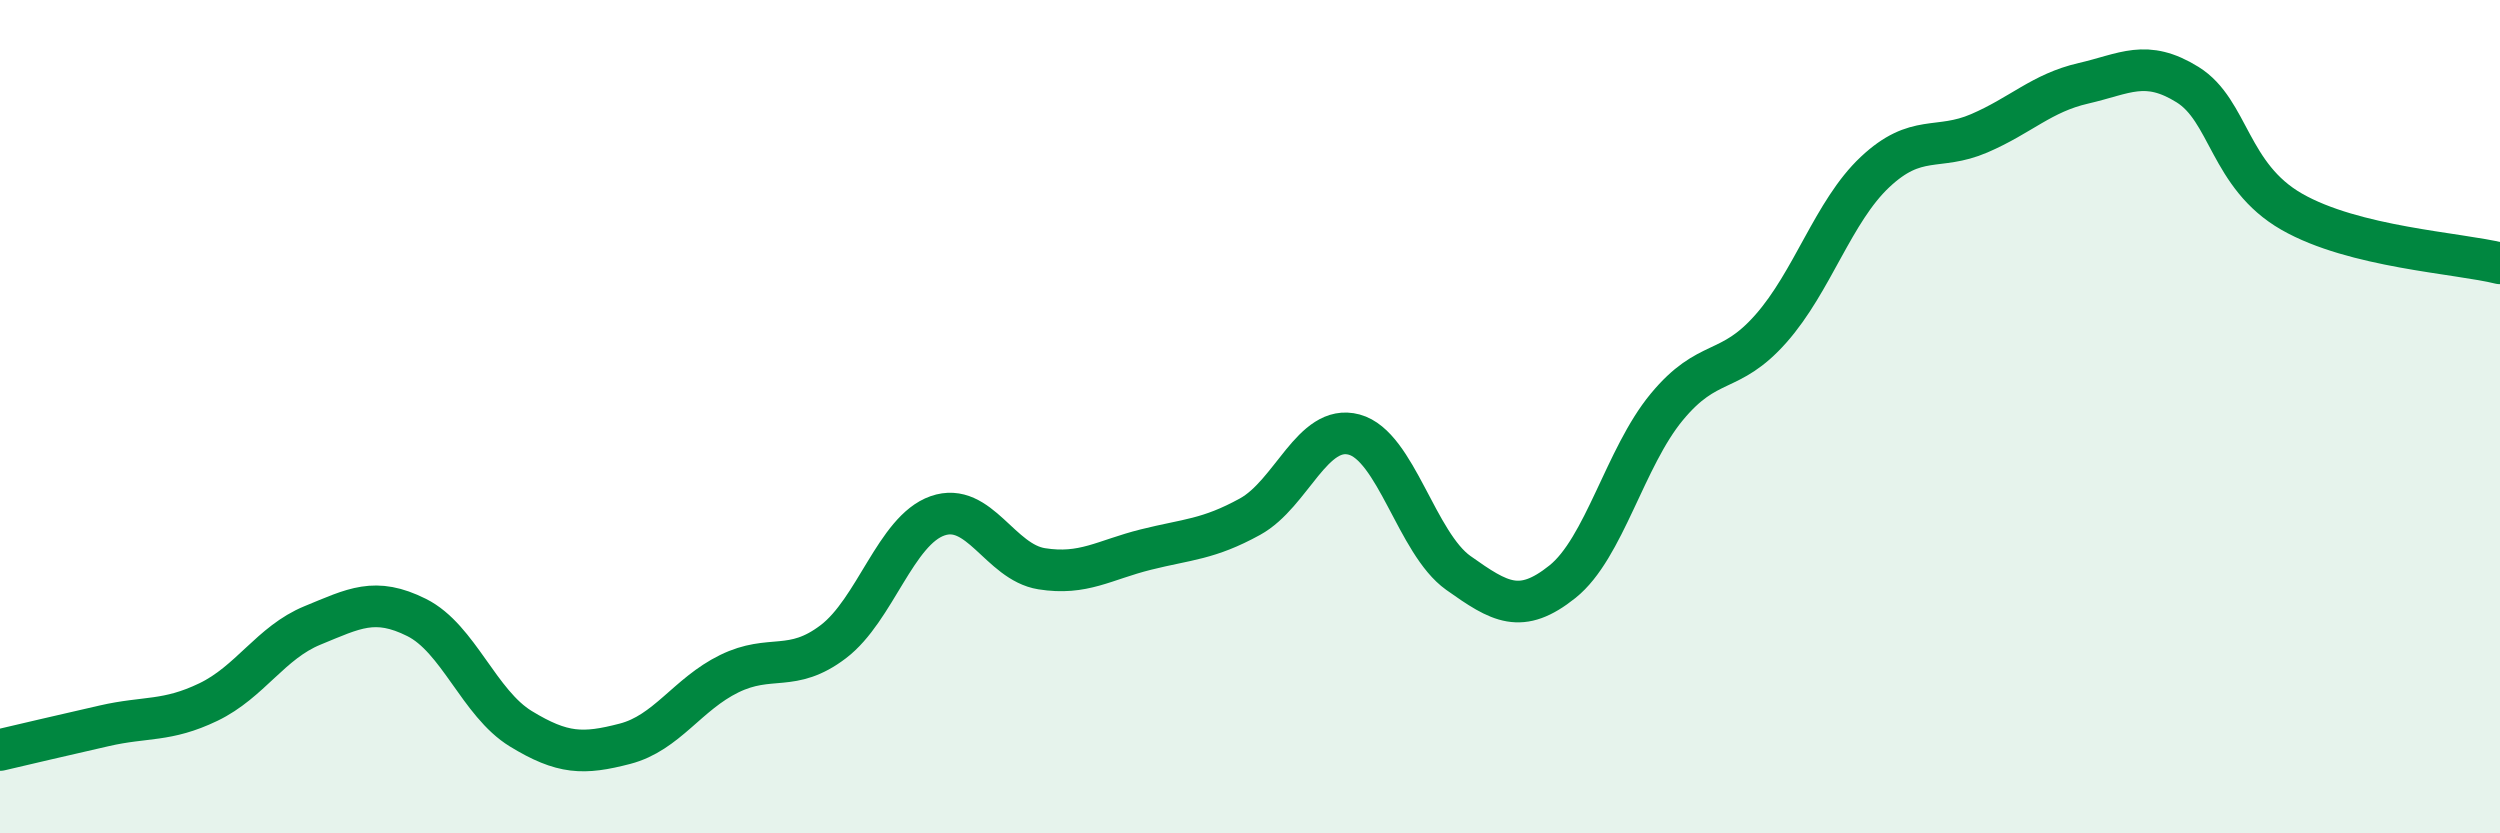
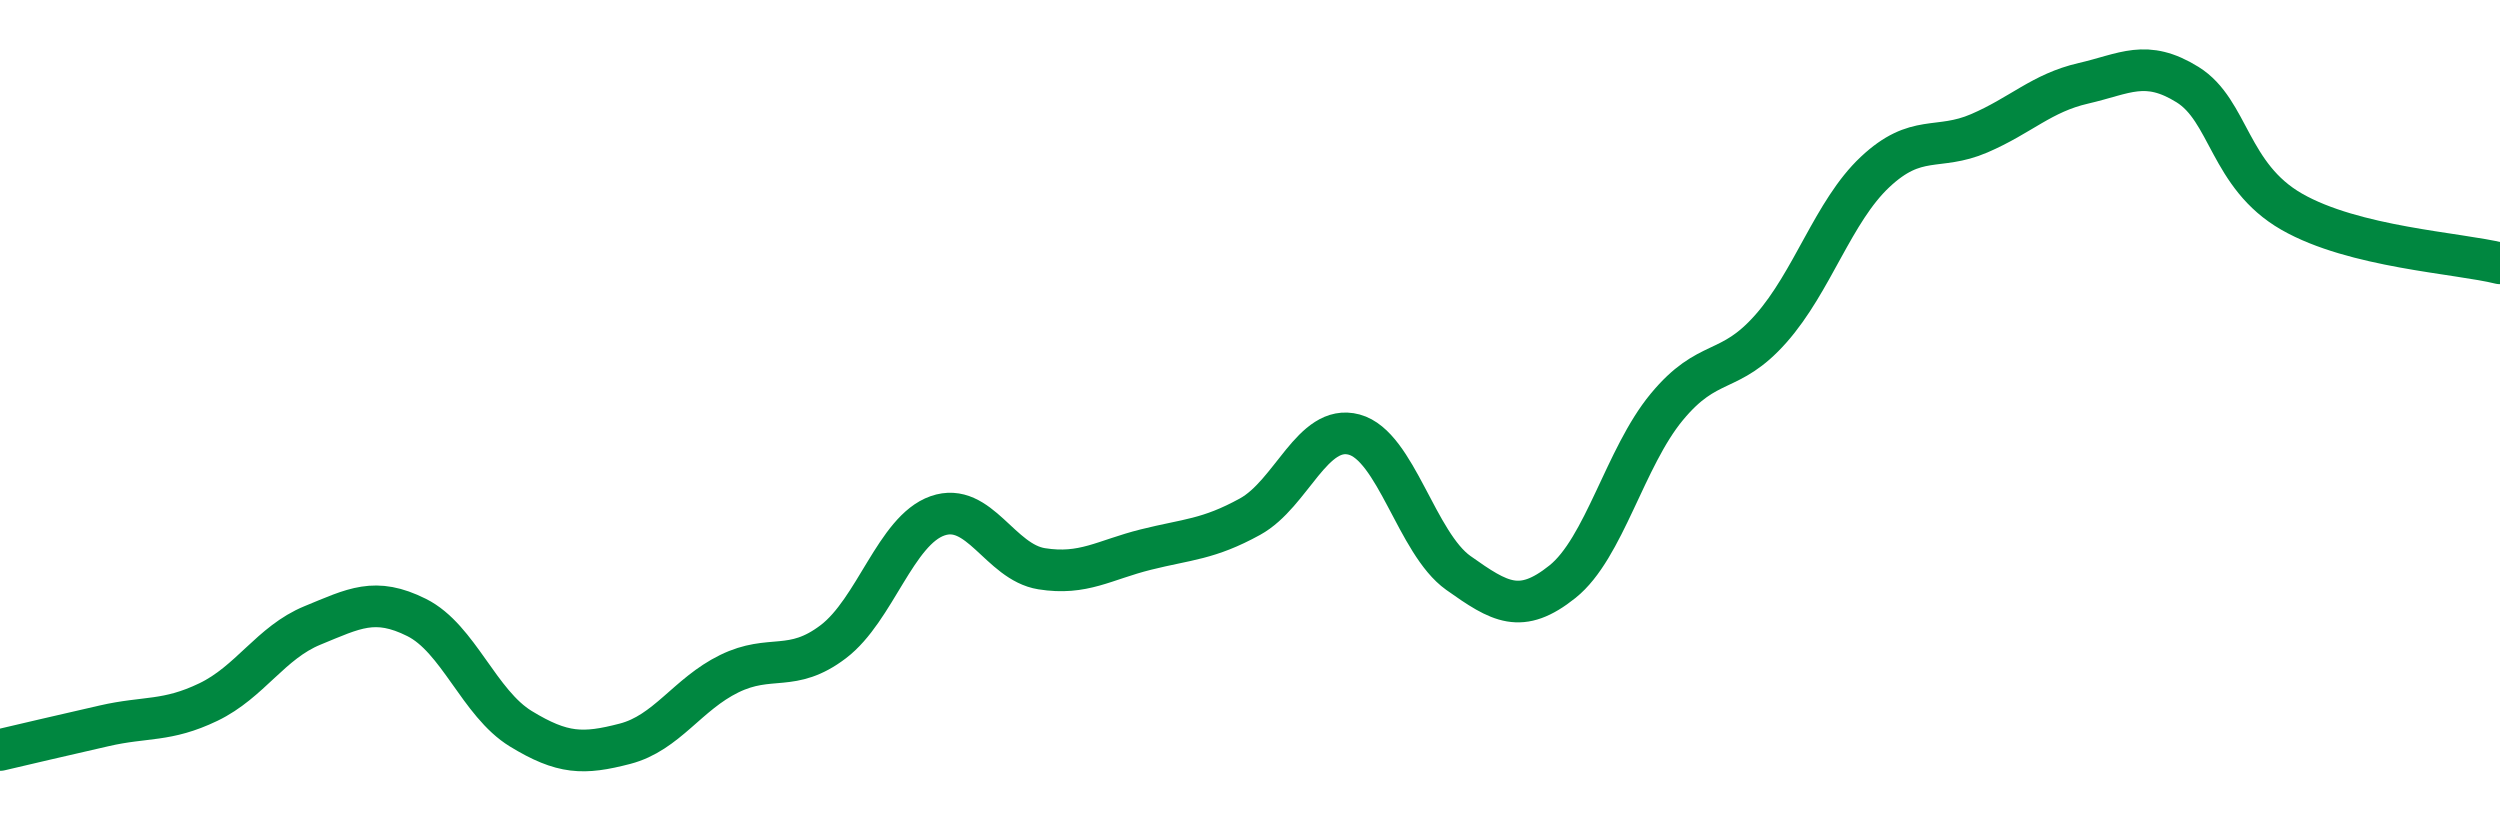
<svg xmlns="http://www.w3.org/2000/svg" width="60" height="20" viewBox="0 0 60 20">
-   <path d="M 0,18 C 0.5,17.88 1.5,17.65 2.5,17.42 C 3.5,17.19 4,17.33 5,16.85 C 6,16.37 6.5,15.42 7.5,15.01 C 8.5,14.6 9,14.32 10,14.82 C 11,15.32 11.5,16.88 12.5,17.49 C 13.5,18.1 14,18.11 15,17.85 C 16,17.59 16.5,16.66 17.5,16.17 C 18.5,15.68 19,16.16 20,15.4 C 21,14.64 21.5,12.73 22.5,12.38 C 23.5,12.03 24,13.49 25,13.65 C 26,13.81 26.5,13.44 27.5,13.19 C 28.5,12.94 29,12.95 30,12.4 C 31,11.85 31.5,10.16 32.5,10.43 C 33.5,10.7 34,13.04 35,13.75 C 36,14.46 36.5,14.76 37.5,13.96 C 38.5,13.16 39,10.98 40,9.77 C 41,8.56 41.5,9.02 42.5,7.89 C 43.5,6.76 44,5.07 45,4.13 C 46,3.19 46.5,3.63 47.5,3.2 C 48.5,2.77 49,2.23 50,2 C 51,1.77 51.5,1.41 52.5,2.03 C 53.5,2.65 53.5,4.22 55,5.08 C 56.5,5.94 59,6.07 60,6.32L60 20L0 20Z" fill="#008740" opacity="0.1" stroke-linecap="round" stroke-linejoin="round" />
  <path d="M 0,18 C 0.5,17.88 1.5,17.65 2.5,17.42 C 3.5,17.19 4,17.33 5,16.85 C 6,16.37 6.5,15.42 7.5,15.01 C 8.5,14.6 9,14.32 10,14.82 C 11,15.32 11.5,16.88 12.5,17.49 C 13.5,18.1 14,18.11 15,17.85 C 16,17.59 16.5,16.66 17.5,16.17 C 18.5,15.68 19,16.16 20,15.4 C 21,14.64 21.5,12.73 22.5,12.38 C 23.5,12.03 24,13.49 25,13.65 C 26,13.81 26.5,13.44 27.5,13.19 C 28.5,12.94 29,12.95 30,12.4 C 31,11.85 31.5,10.16 32.5,10.43 C 33.5,10.7 34,13.04 35,13.75 C 36,14.46 36.5,14.76 37.5,13.96 C 38.5,13.16 39,10.98 40,9.77 C 41,8.56 41.5,9.02 42.5,7.89 C 43.5,6.76 44,5.07 45,4.13 C 46,3.19 46.5,3.63 47.5,3.2 C 48.5,2.77 49,2.23 50,2 C 51,1.77 51.5,1.41 52.5,2.03 C 53.5,2.65 53.5,4.22 55,5.08 C 56.5,5.94 59,6.07 60,6.32" stroke="#008740" stroke-width="1" fill="none" stroke-linecap="round" stroke-linejoin="round" />
</svg>